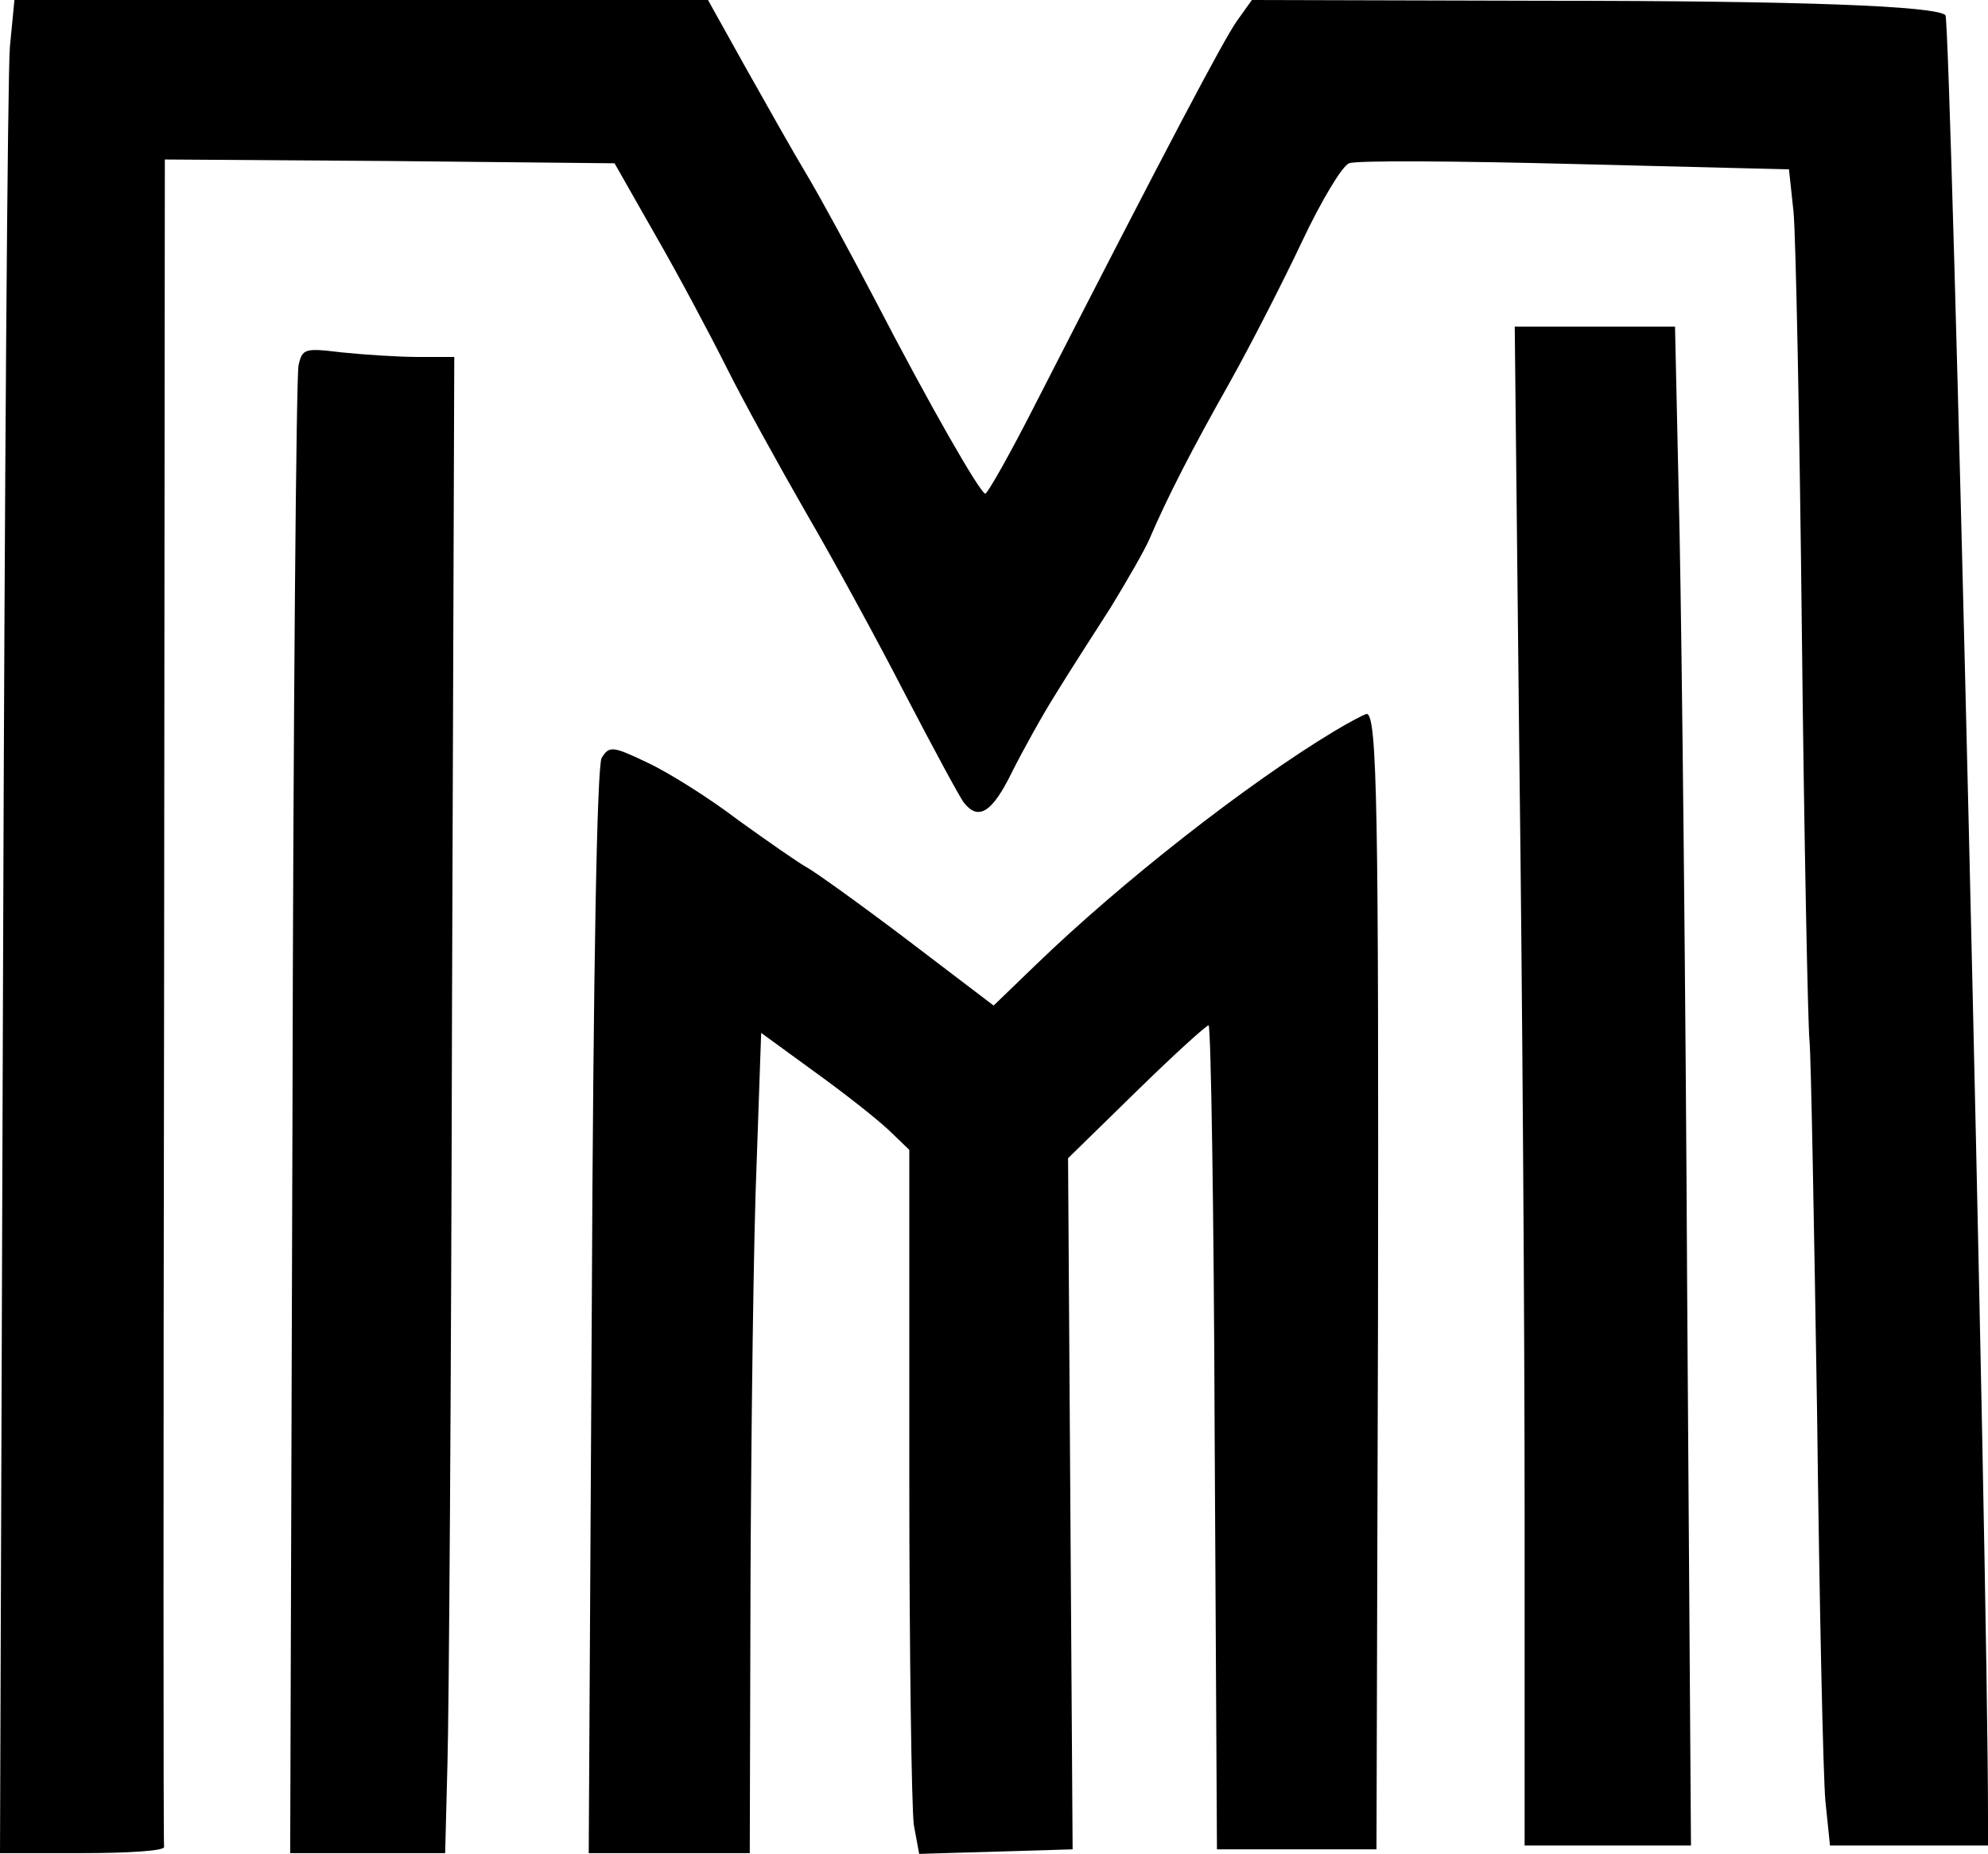
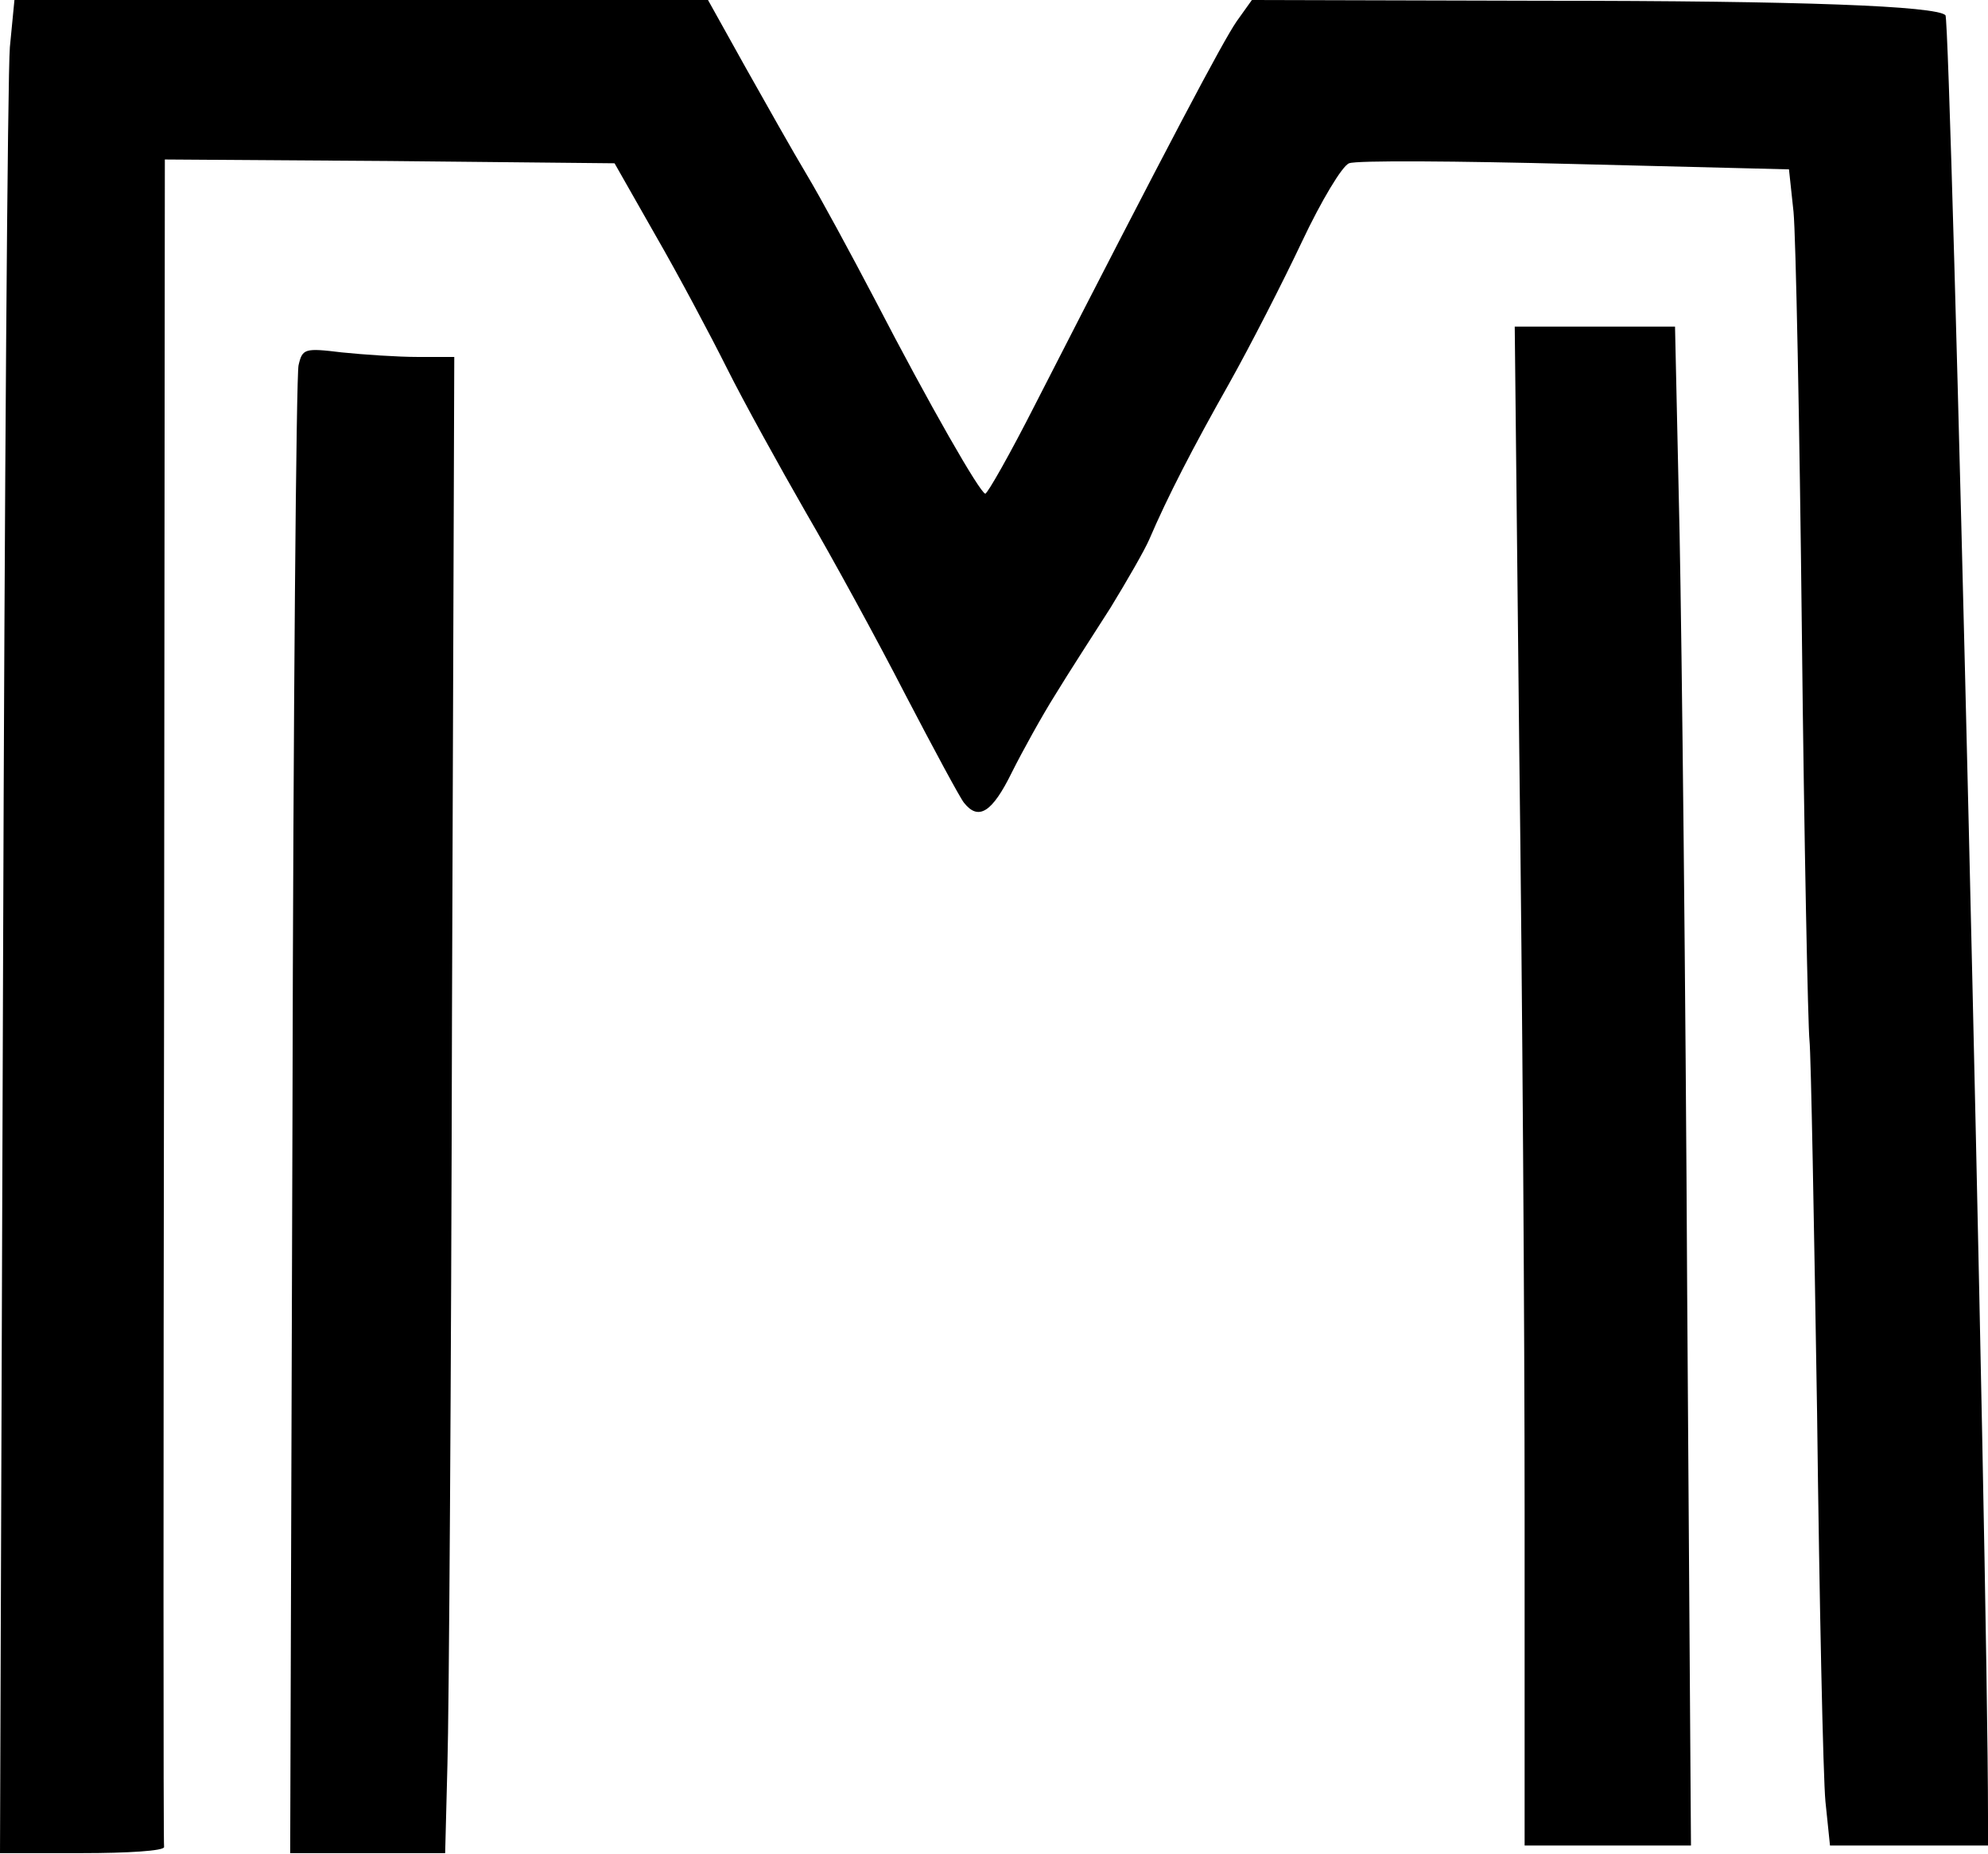
<svg xmlns="http://www.w3.org/2000/svg" version="1.0" preserveAspectRatio="xMidYMid meet" viewBox="156.3 79 261.7 244.1">
  <g transform="translate(0,416) scale(0.1,-0.1)" fill="#000000" stroke="none">
    <path d="M1576 3308 c-3 -35 -7 -584 -9 -1220 l-4 -1158 108 0 c60 0 108 3 108 8 -1 4 -1 505 0 1115 l1 1107 296 -2 296 -3 54 -95 c30 -52 72 -131 94 -175 22 -44 69 -129 104 -190 35 -60 94 -168 131 -240 37 -71 72 -136 77 -142 19 -24 37 -13 63 40 14 28 40 75 57 102 17 28 50 79 73 115 22 36 45 76 51 90 24 56 57 120 105 205 28 50 71 134 96 187 25 53 53 100 62 103 9 4 143 3 298 -1 l281 -7 6 -56 c3 -31 8 -281 11 -556 3 -275 8 -516 10 -535 2 -19 6 -240 10 -490 3 -250 8 -481 11 -512 l6 -58 104 0 104 0 0 38 c0 327 -49 2364 -56 2372 -13 12 -185 19 -531 19 l-382 1 -20 -28 c-18 -26 -88 -158 -265 -504 -33 -65 -63 -118 -66 -118 -7 1 -73 116 -145 255 -32 61 -72 135 -90 165 -18 30 -54 94 -81 142 l-49 88 -457 0 -456 0 -6 -62z" />
    <path d="M3563 2378 c4 -310 7 -760 7 -1000 l0 -438 110 0 109 0 -5 728 c-2 400 -7 850 -10 1000 l-6 272 -106 0 -105 0 6 -562z" />
    <path d="M1956 2889 c-3 -13 -7 -459 -8 -992 l-3 -967 102 0 102 0 3 117 c2 65 5 508 6 986 l3 867 -48 0 c-26 0 -71 3 -100 6 -49 6 -52 5 -57 -17z" />
-     <path d="M3319 2407 c-116 -70 -279 -198 -391 -306 l-57 -55 -113 86 c-62 47 -122 90 -133 96 -11 6 -51 34 -90 62 -38 29 -92 63 -120 76 -46 22 -50 22 -60 6 -6 -11 -11 -270 -13 -729 l-4 -713 106 0 106 0 1 368 c1 202 4 445 8 540 l6 172 70 -51 c39 -28 82 -62 98 -77 l27 -26 0 -425 c0 -234 3 -443 6 -464 l7 -38 101 3 101 3 -3 455 -3 455 90 88 c49 48 92 87 95 87 3 0 7 -244 8 -542 l3 -543 105 0 105 0 2 695 c1 673 -1 800 -15 800 -4 -1 -23 -11 -43 -23z" />
  </g>
</svg>